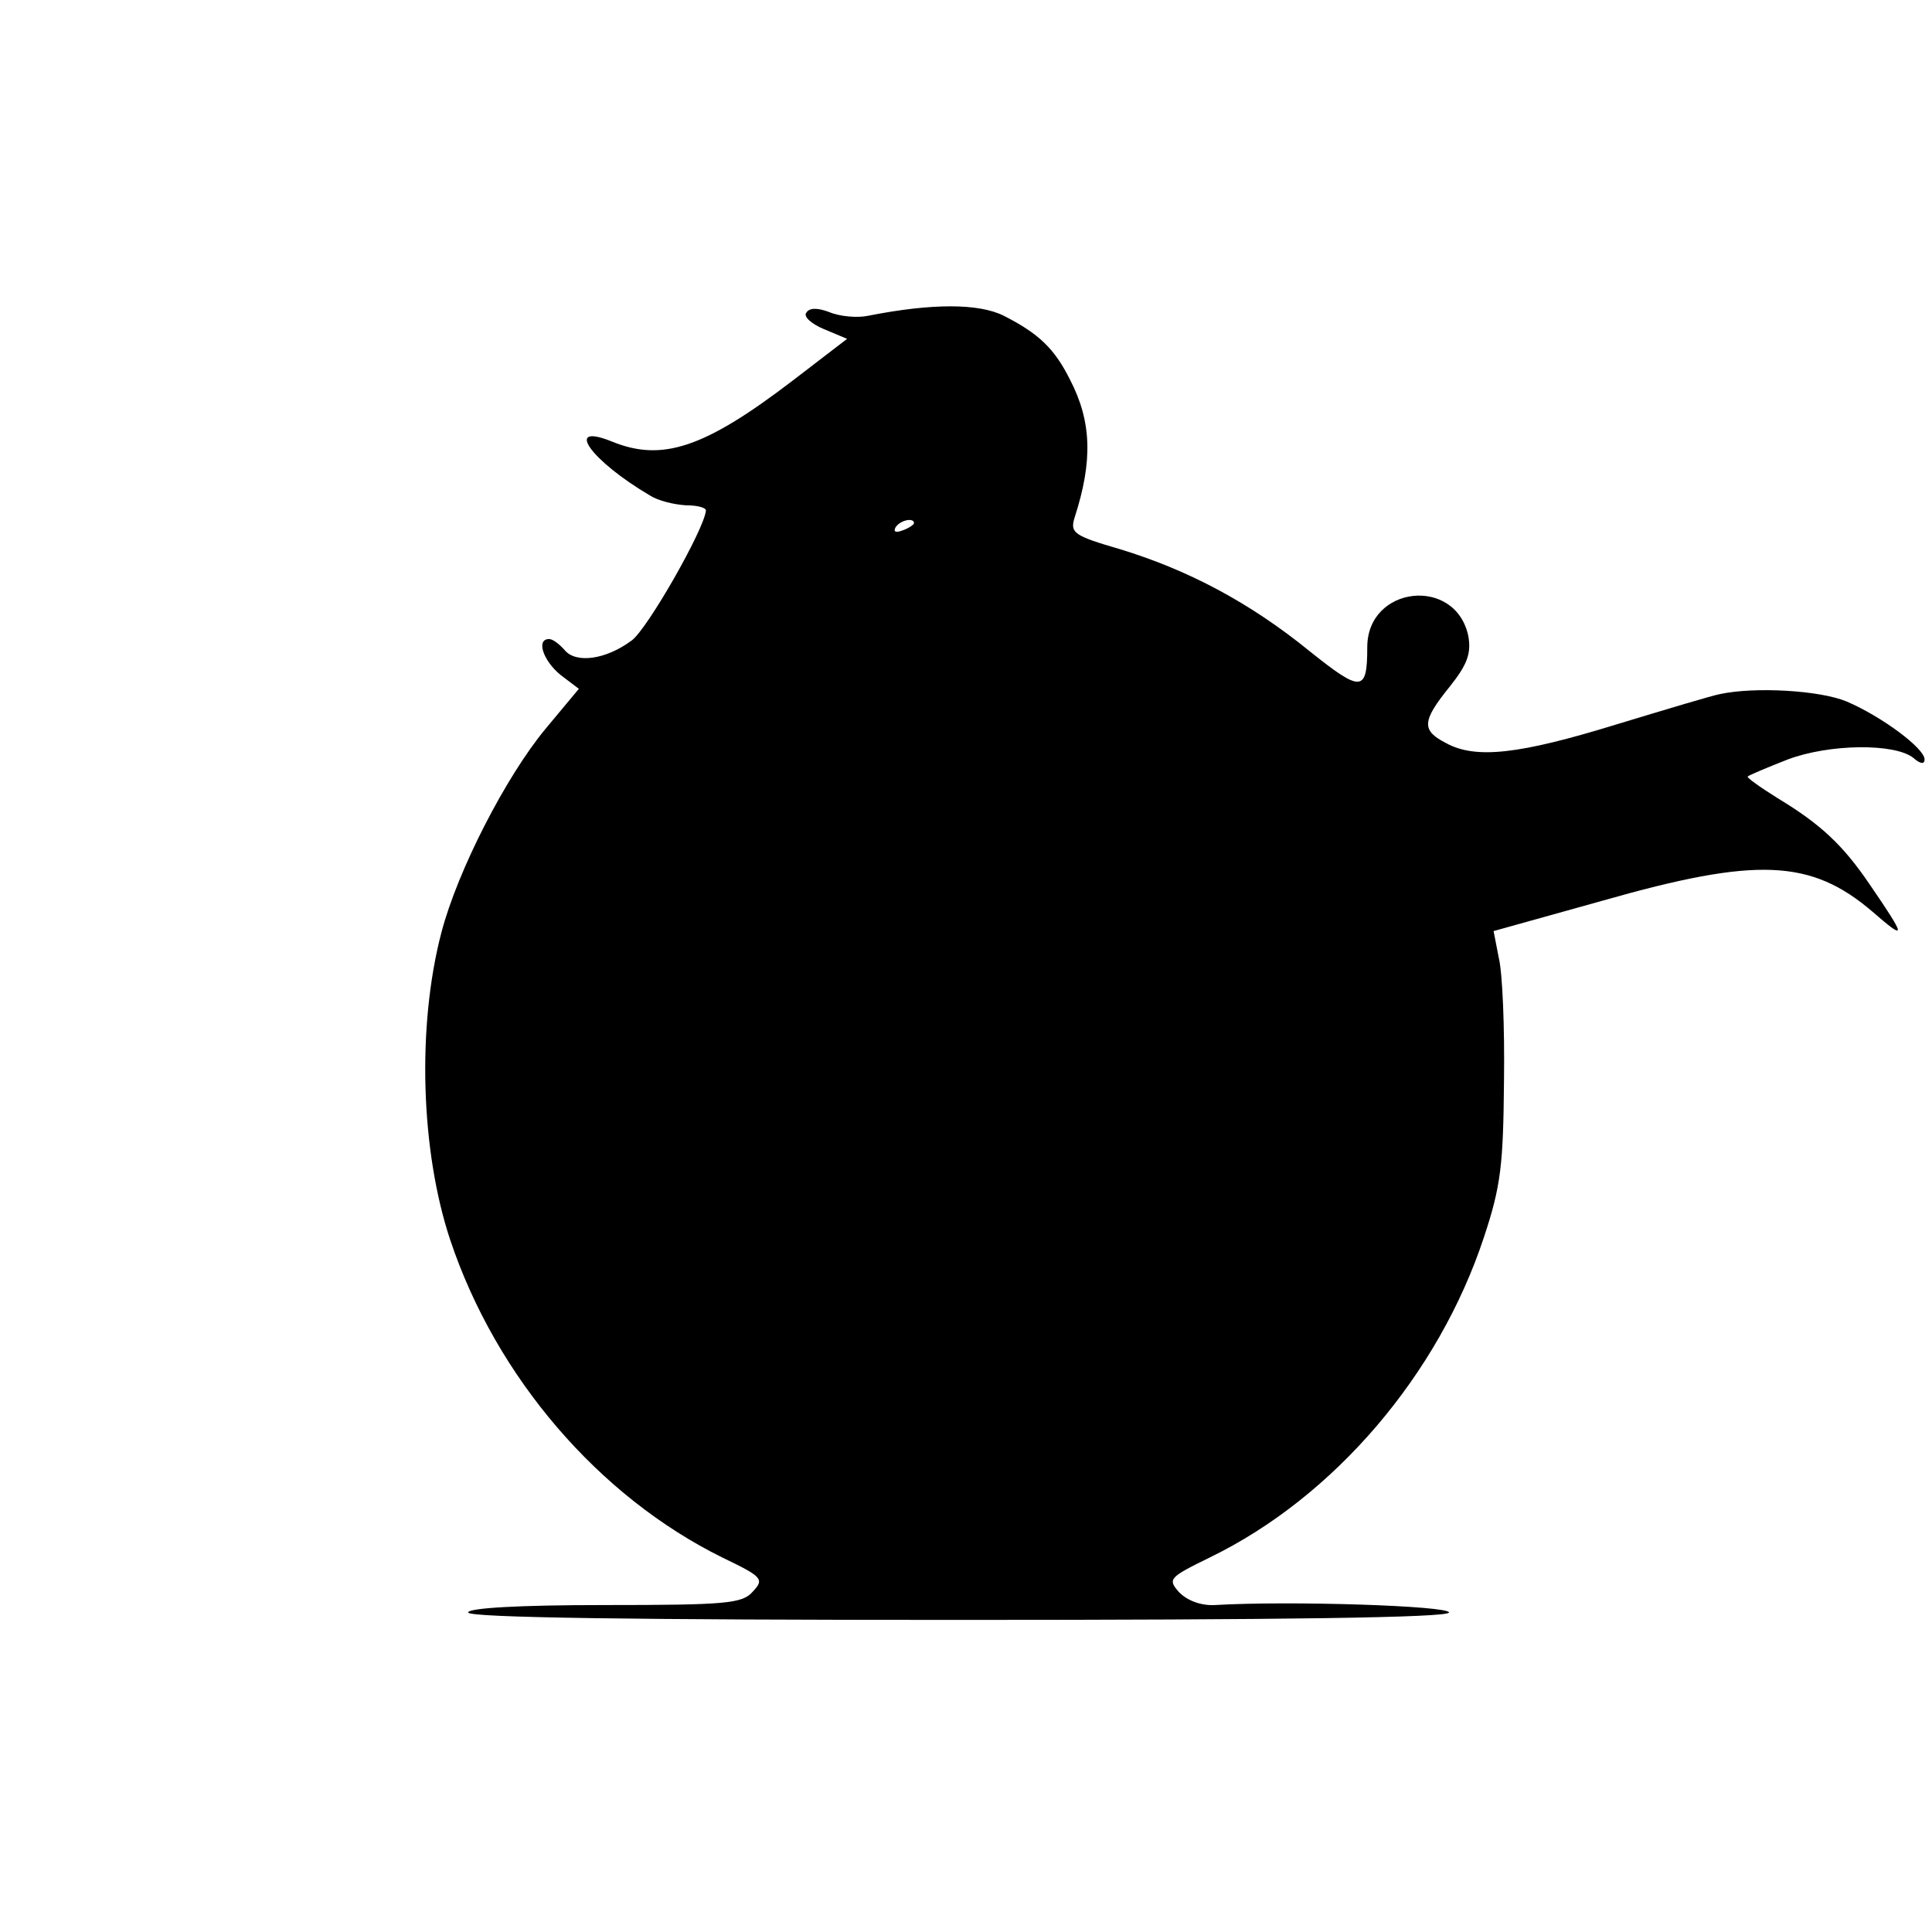
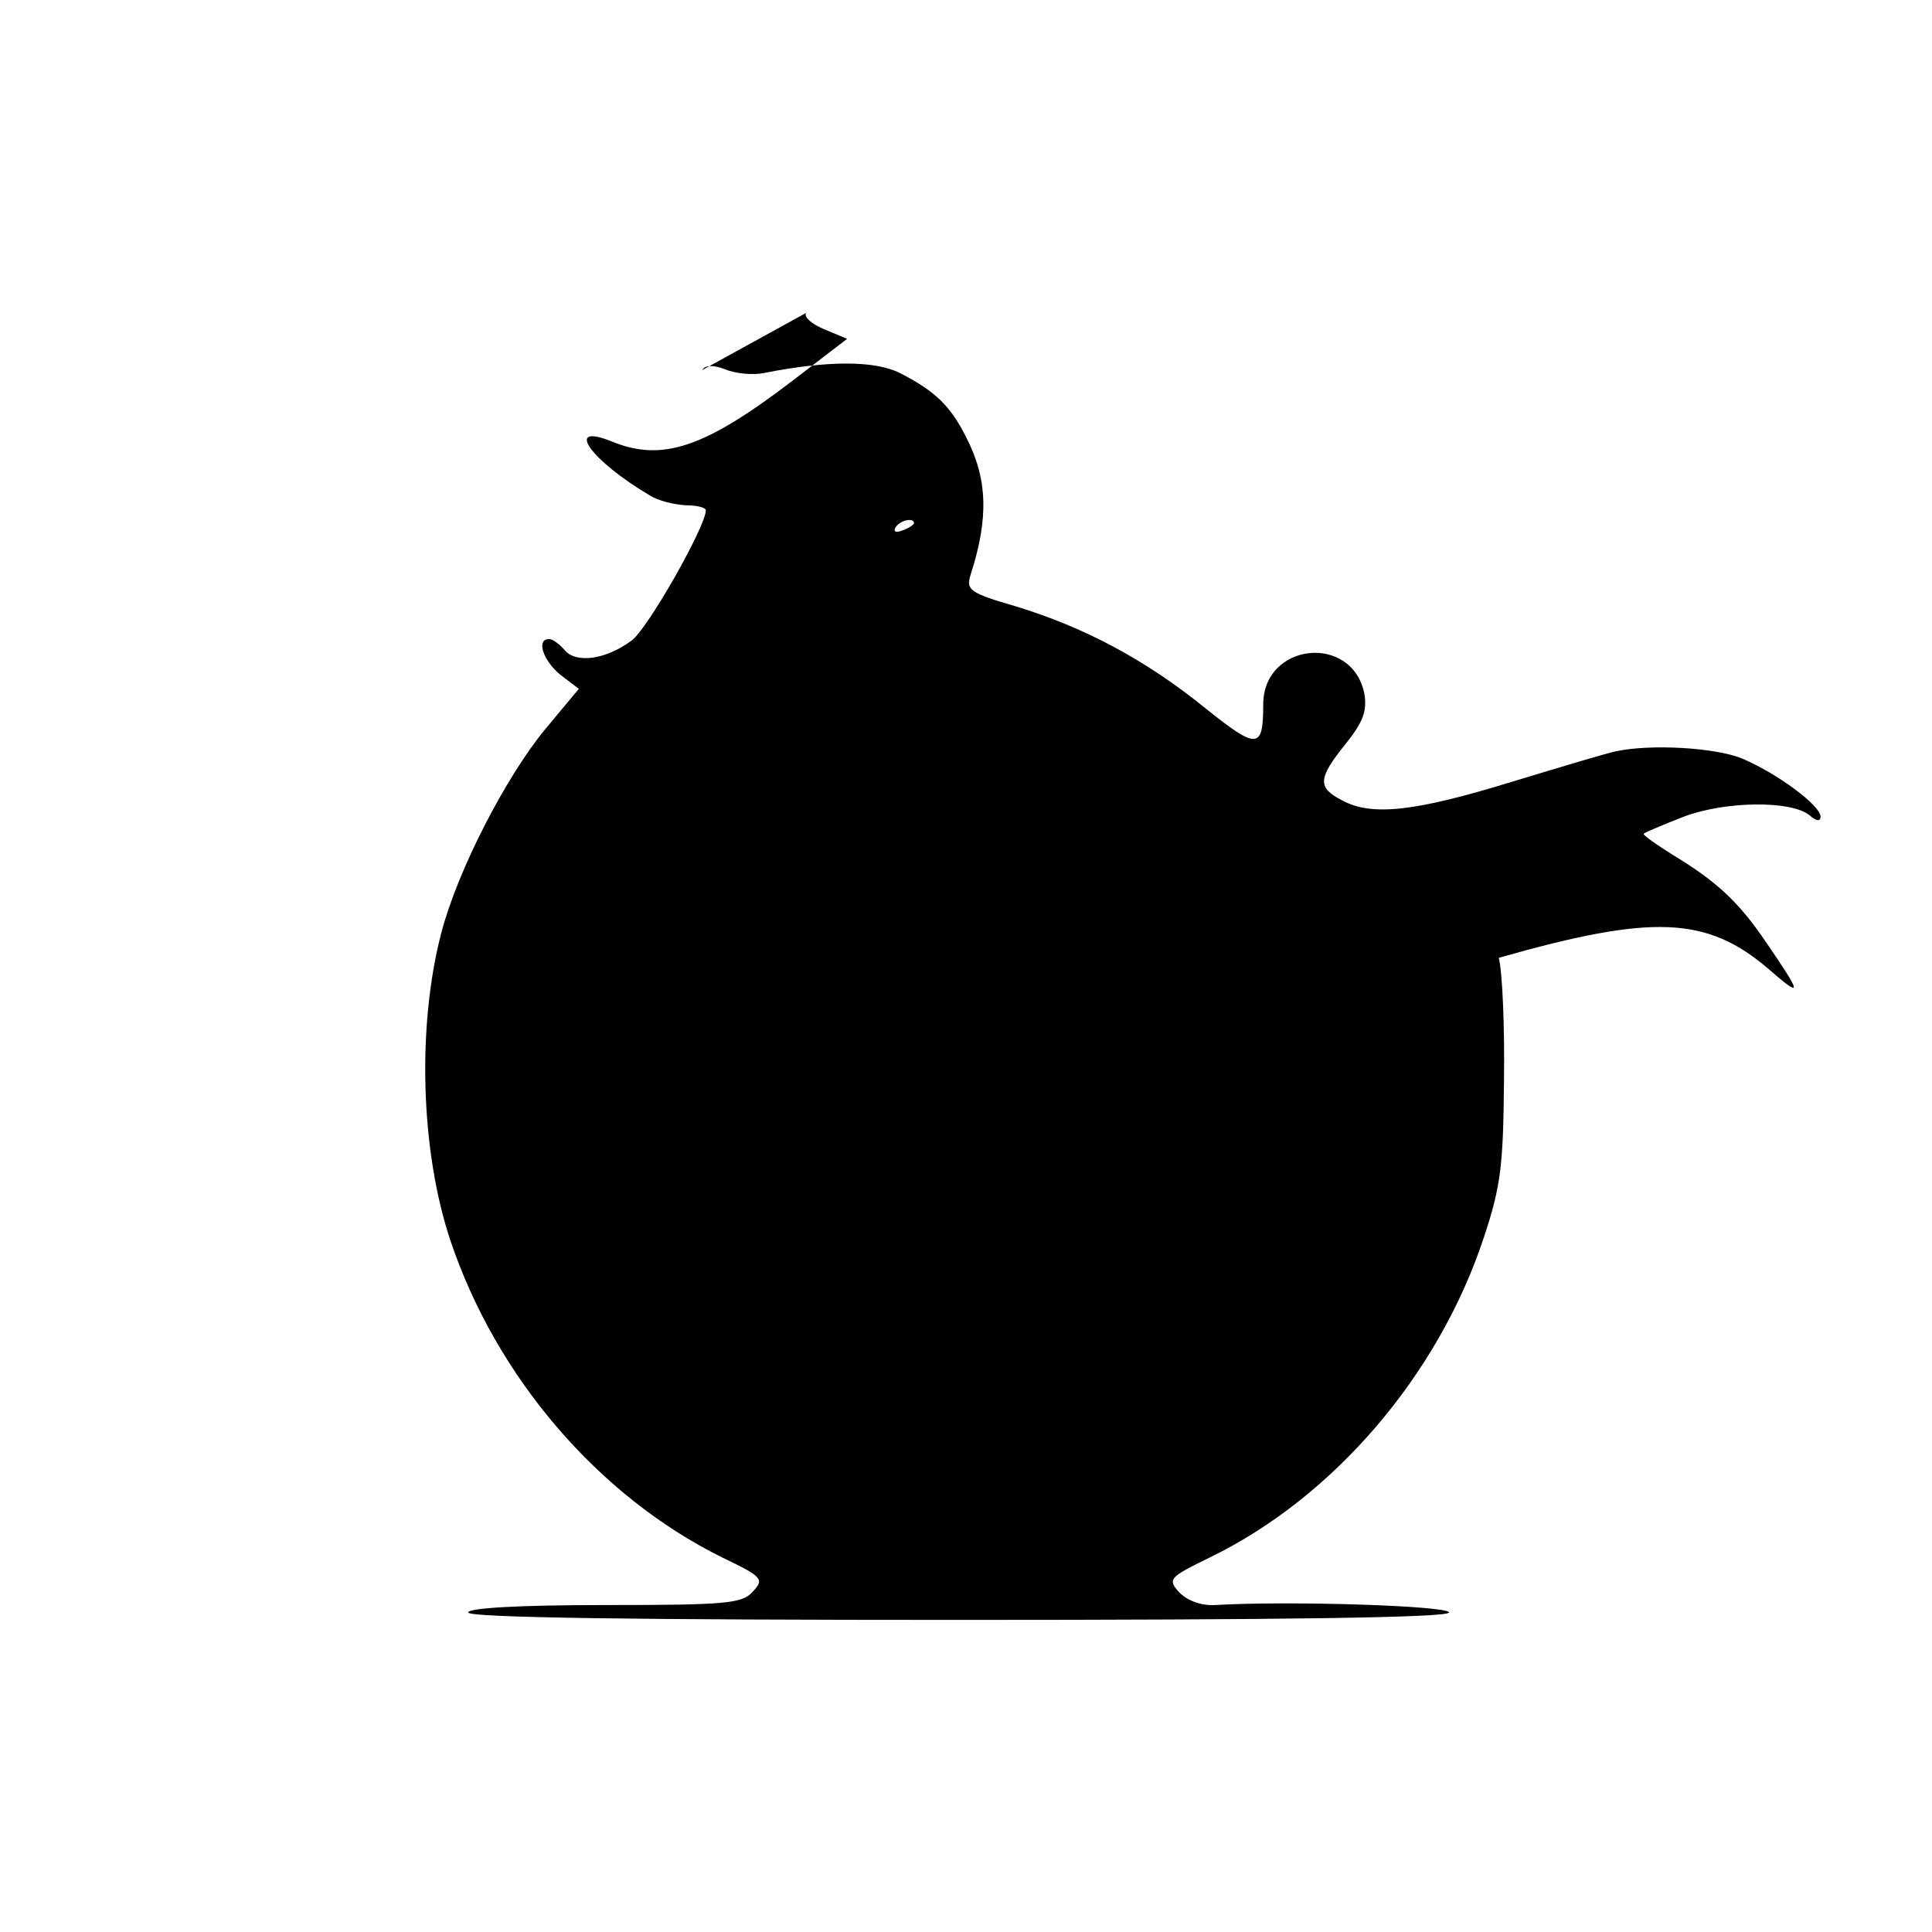
<svg xmlns="http://www.w3.org/2000/svg" version="1.0" width="260pt" height="260pt" viewBox="0 0 260 260" preserveAspectRatio="xMidYMid meet">
  <g transform="translate(0,260) scale(0.1,-0.1)" fill="#000000" stroke="none">
-     <path d="M1085 2179 c-4 -5 7 -15 24 -22 l31 -13 -73 -56 c-119 -91 -176 -110 -244 -82 -65 26 -28 -26 52 -73 11 -7 32 -12 48 -13 15 0 27 -3 27 -7 -2 -25 -79 -160 -100 -175 -35 -26 -75 -31 -90 -13 -7 8 -16 15 -21 15 -18 0 -8 -29 15 -48 l25 -19 -45 -54 c-53 -64 -118 -190 -140 -274 -33 -126 -28 -294 12 -414 62 -185 200 -345 366 -427 54 -26 57 -29 41 -46 -14 -16 -35 -18 -200 -18 -115 0 -183 -4 -183 -10 0 -7 227 -10 660 -10 433 0 660 3 660 10 0 9 -214 16 -315 10 -19 -1 -37 6 -48 17 -16 18 -14 20 41 47 167 81 308 246 369 431 23 69 26 98 27 210 1 72 -2 146 -7 166 l-7 36 147 41 c207 59 280 56 363 -15 46 -40 46 -36 -4 37 -36 53 -66 81 -124 116 -24 15 -42 28 -40 29 2 2 26 12 54 23 56 21 144 22 169 2 9 -8 15 -9 15 -2 0 15 -58 58 -105 78 -36 15 -123 20 -170 10 -11 -2 -74 -21 -140 -41 -130 -40 -189 -47 -229 -25 -33 17 -33 29 5 76 24 30 29 45 25 68 -17 81 -136 68 -136 -15 0 -61 -8 -61 -78 -5 -80 65 -163 109 -255 137 -62 18 -67 22 -61 42 25 77 23 130 -6 186 -21 42 -42 62 -89 86 -34 17 -97 17 -183 0 -14 -3 -38 -1 -52 5 -16 6 -27 6 -31 -1z m145 -283 c0 -2 -7 -7 -16 -10 -8 -3 -12 -2 -9 4 6 10 25 14 25 6z" />
+     <path d="M1085 2179 c-4 -5 7 -15 24 -22 l31 -13 -73 -56 c-119 -91 -176 -110 -244 -82 -65 26 -28 -26 52 -73 11 -7 32 -12 48 -13 15 0 27 -3 27 -7 -2 -25 -79 -160 -100 -175 -35 -26 -75 -31 -90 -13 -7 8 -16 15 -21 15 -18 0 -8 -29 15 -48 l25 -19 -45 -54 c-53 -64 -118 -190 -140 -274 -33 -126 -28 -294 12 -414 62 -185 200 -345 366 -427 54 -26 57 -29 41 -46 -14 -16 -35 -18 -200 -18 -115 0 -183 -4 -183 -10 0 -7 227 -10 660 -10 433 0 660 3 660 10 0 9 -214 16 -315 10 -19 -1 -37 6 -48 17 -16 18 -14 20 41 47 167 81 308 246 369 431 23 69 26 98 27 210 1 72 -2 146 -7 166 c207 59 280 56 363 -15 46 -40 46 -36 -4 37 -36 53 -66 81 -124 116 -24 15 -42 28 -40 29 2 2 26 12 54 23 56 21 144 22 169 2 9 -8 15 -9 15 -2 0 15 -58 58 -105 78 -36 15 -123 20 -170 10 -11 -2 -74 -21 -140 -41 -130 -40 -189 -47 -229 -25 -33 17 -33 29 5 76 24 30 29 45 25 68 -17 81 -136 68 -136 -15 0 -61 -8 -61 -78 -5 -80 65 -163 109 -255 137 -62 18 -67 22 -61 42 25 77 23 130 -6 186 -21 42 -42 62 -89 86 -34 17 -97 17 -183 0 -14 -3 -38 -1 -52 5 -16 6 -27 6 -31 -1z m145 -283 c0 -2 -7 -7 -16 -10 -8 -3 -12 -2 -9 4 6 10 25 14 25 6z" />
  </g>
</svg>